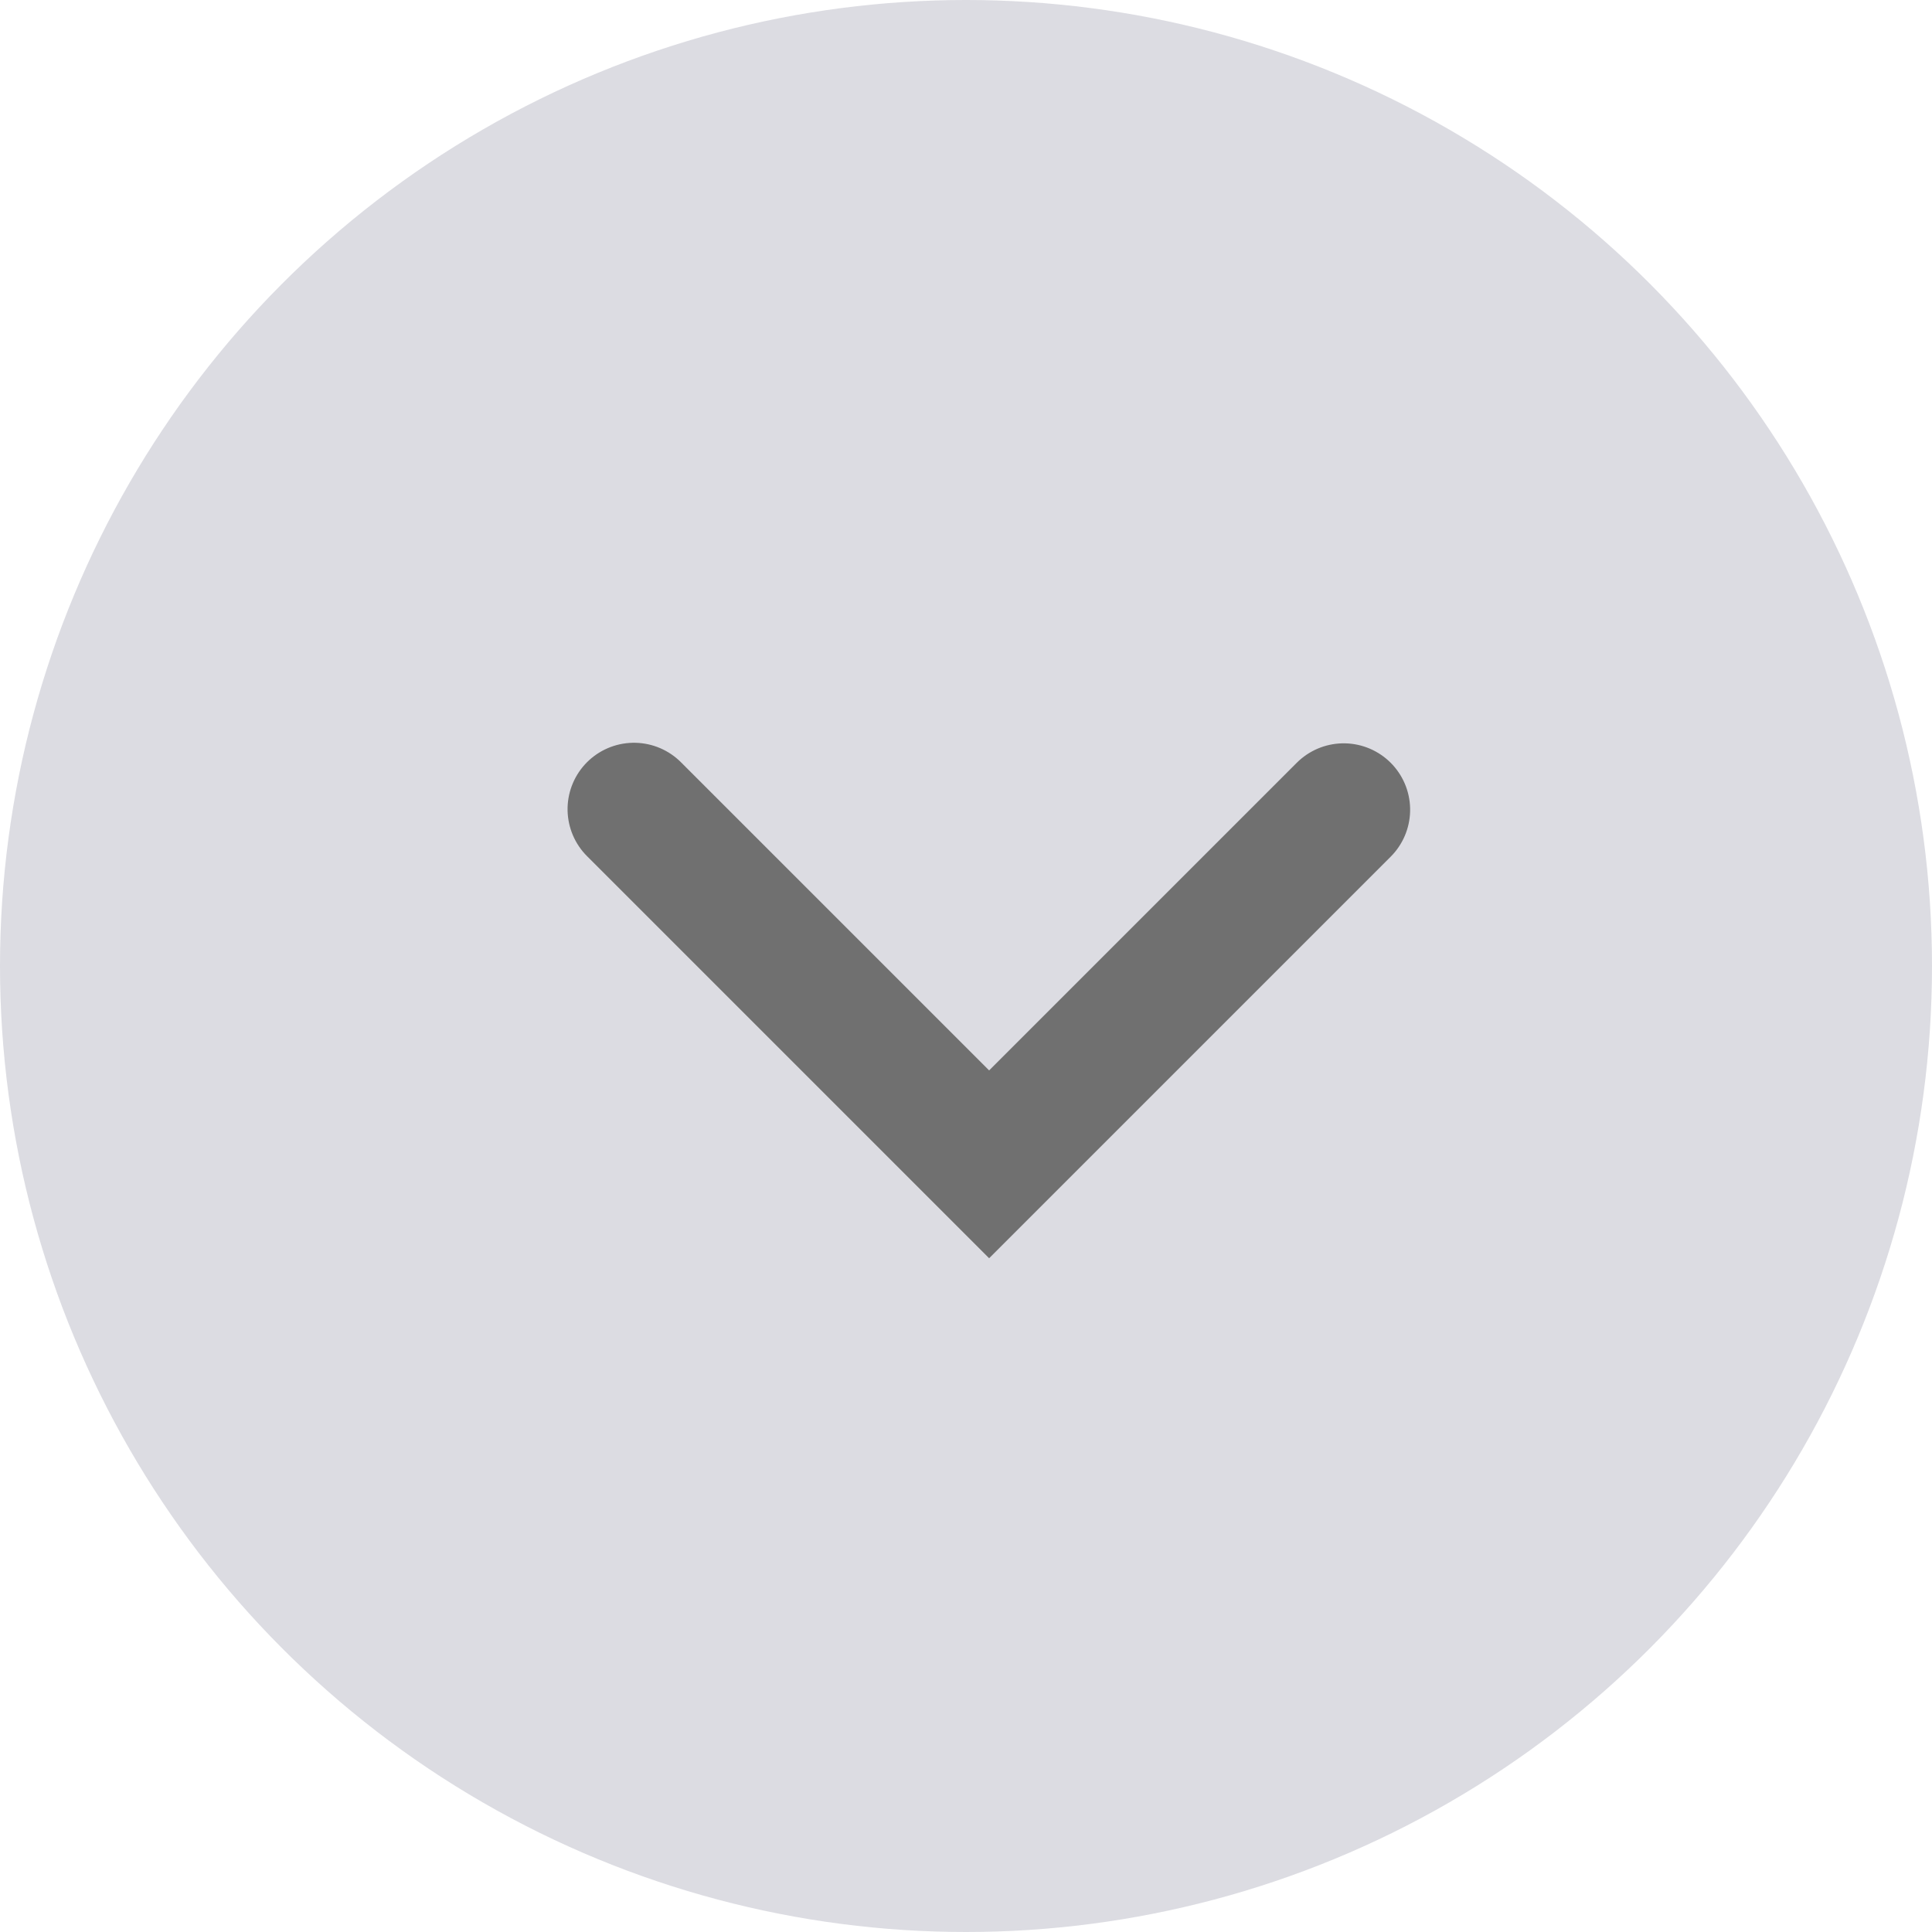
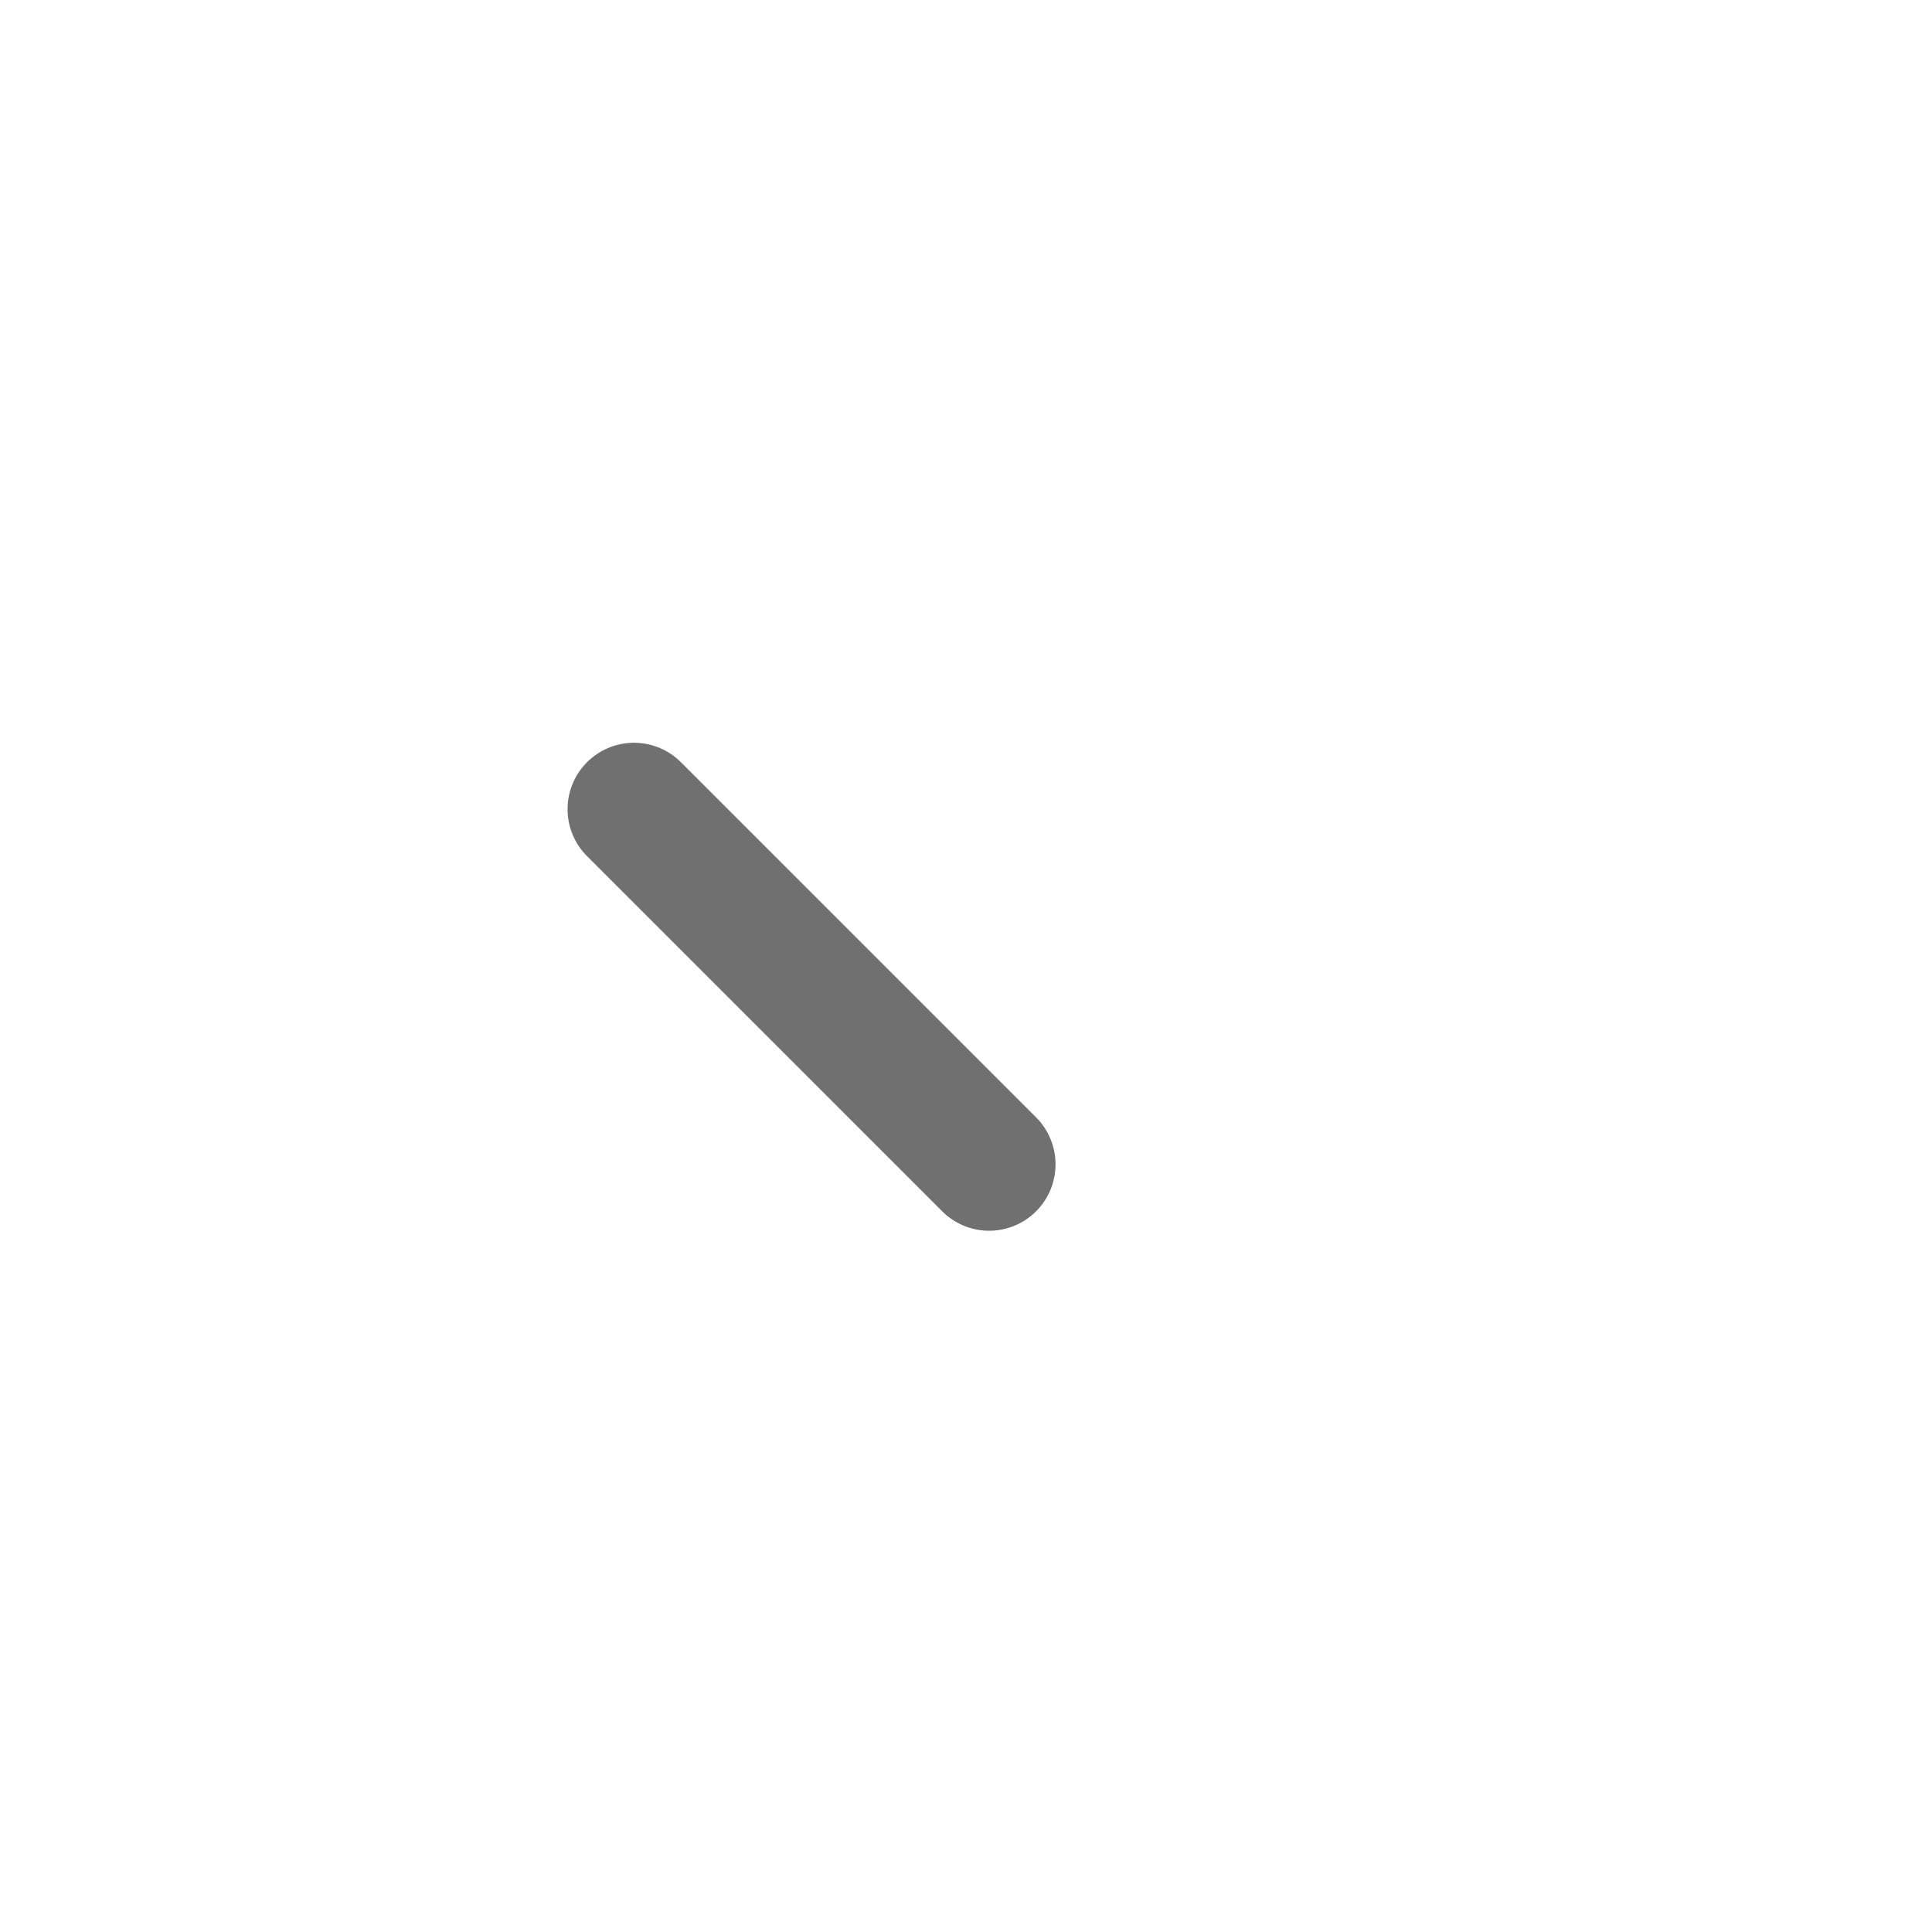
<svg xmlns="http://www.w3.org/2000/svg" width="32" height="32" viewBox="0 0 32 32">
  <g id="组_56380" data-name="组 56380" transform="translate(-1623 -8842.093)">
-     <circle id="椭圆_1421" data-name="椭圆 1421" cx="16" cy="16" r="16" transform="translate(1623 8842.093)" fill="#dcdce2" />
-     <path id="路径_22827" data-name="路径 22827" d="M8.319,0H0V8.306" transform="translate(1639.383 8861.378) rotate(-135)" fill="none" stroke="#707070" stroke-linecap="round" stroke-width="2.2" />
+     <path id="路径_22827" data-name="路径 22827" d="M8.319,0H0" transform="translate(1639.383 8861.378) rotate(-135)" fill="none" stroke="#707070" stroke-linecap="round" stroke-width="2.2" />
  </g>
</svg>